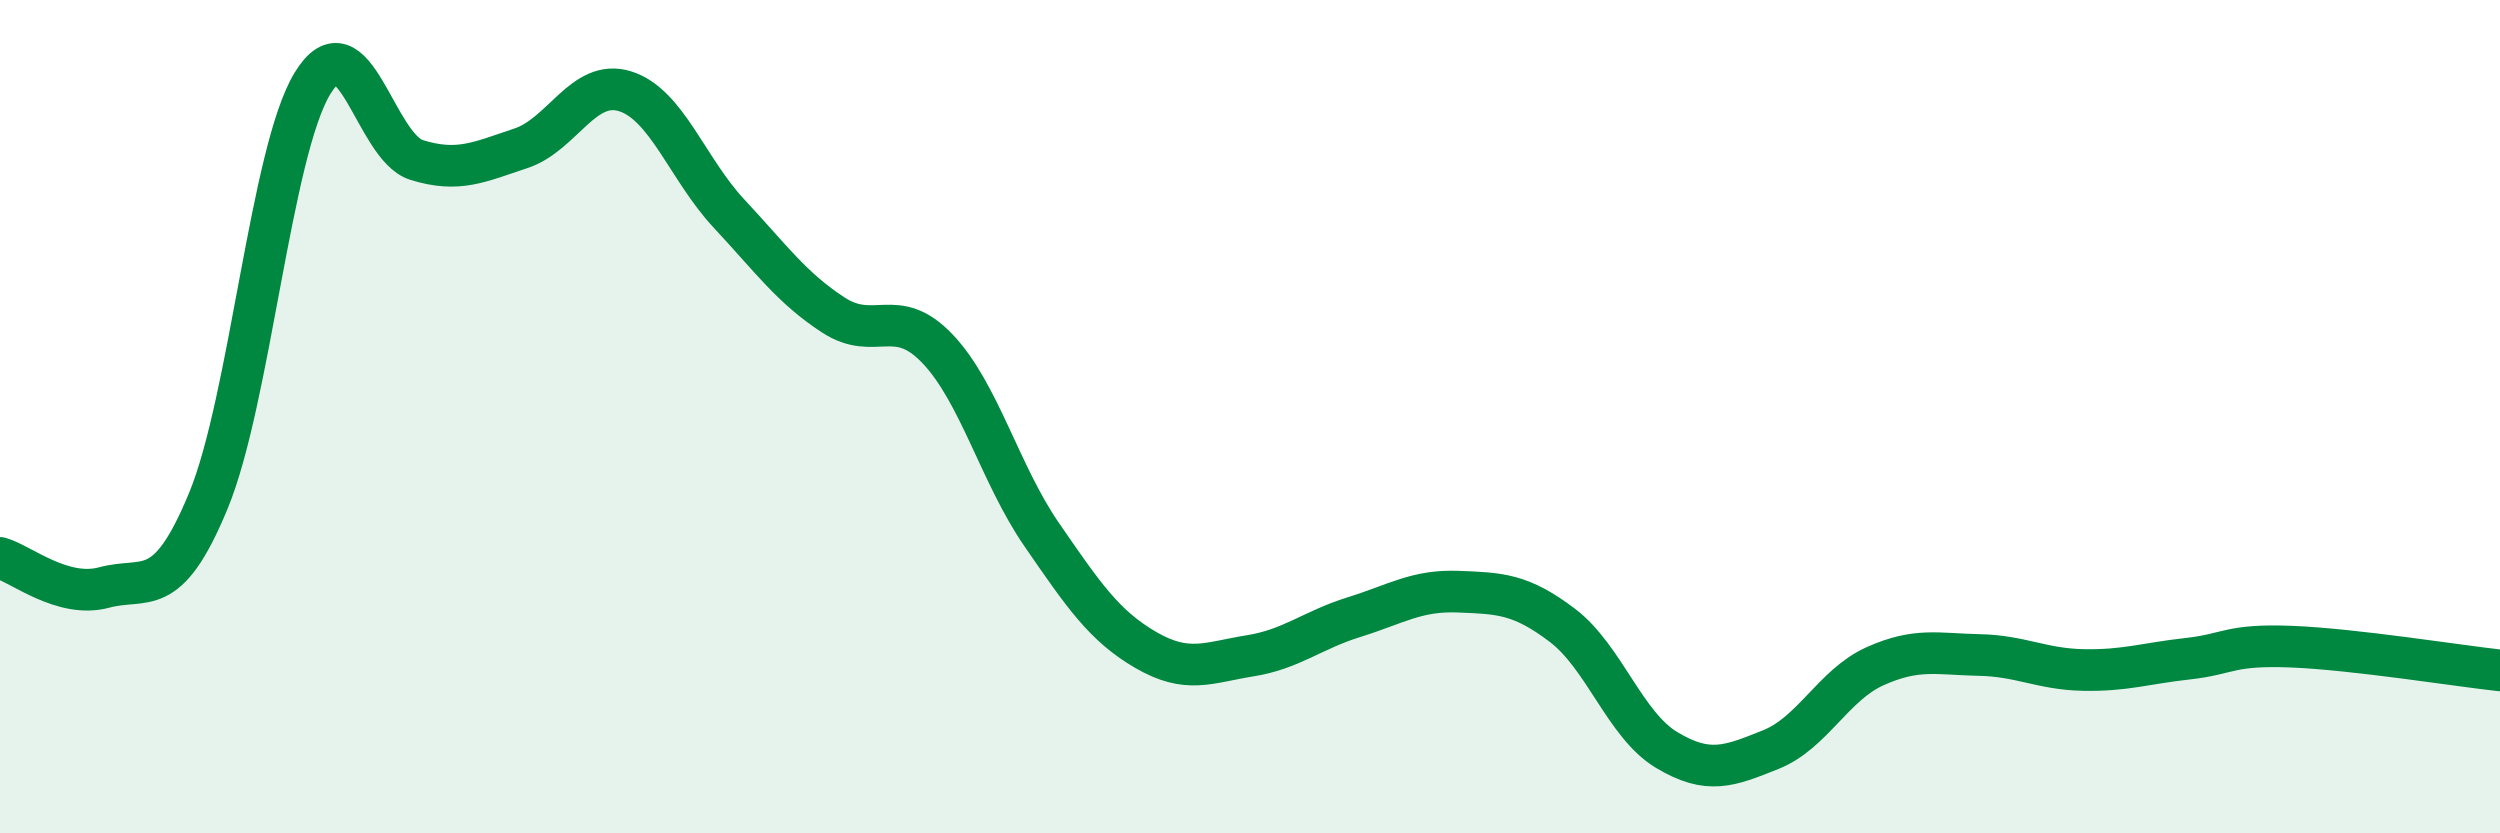
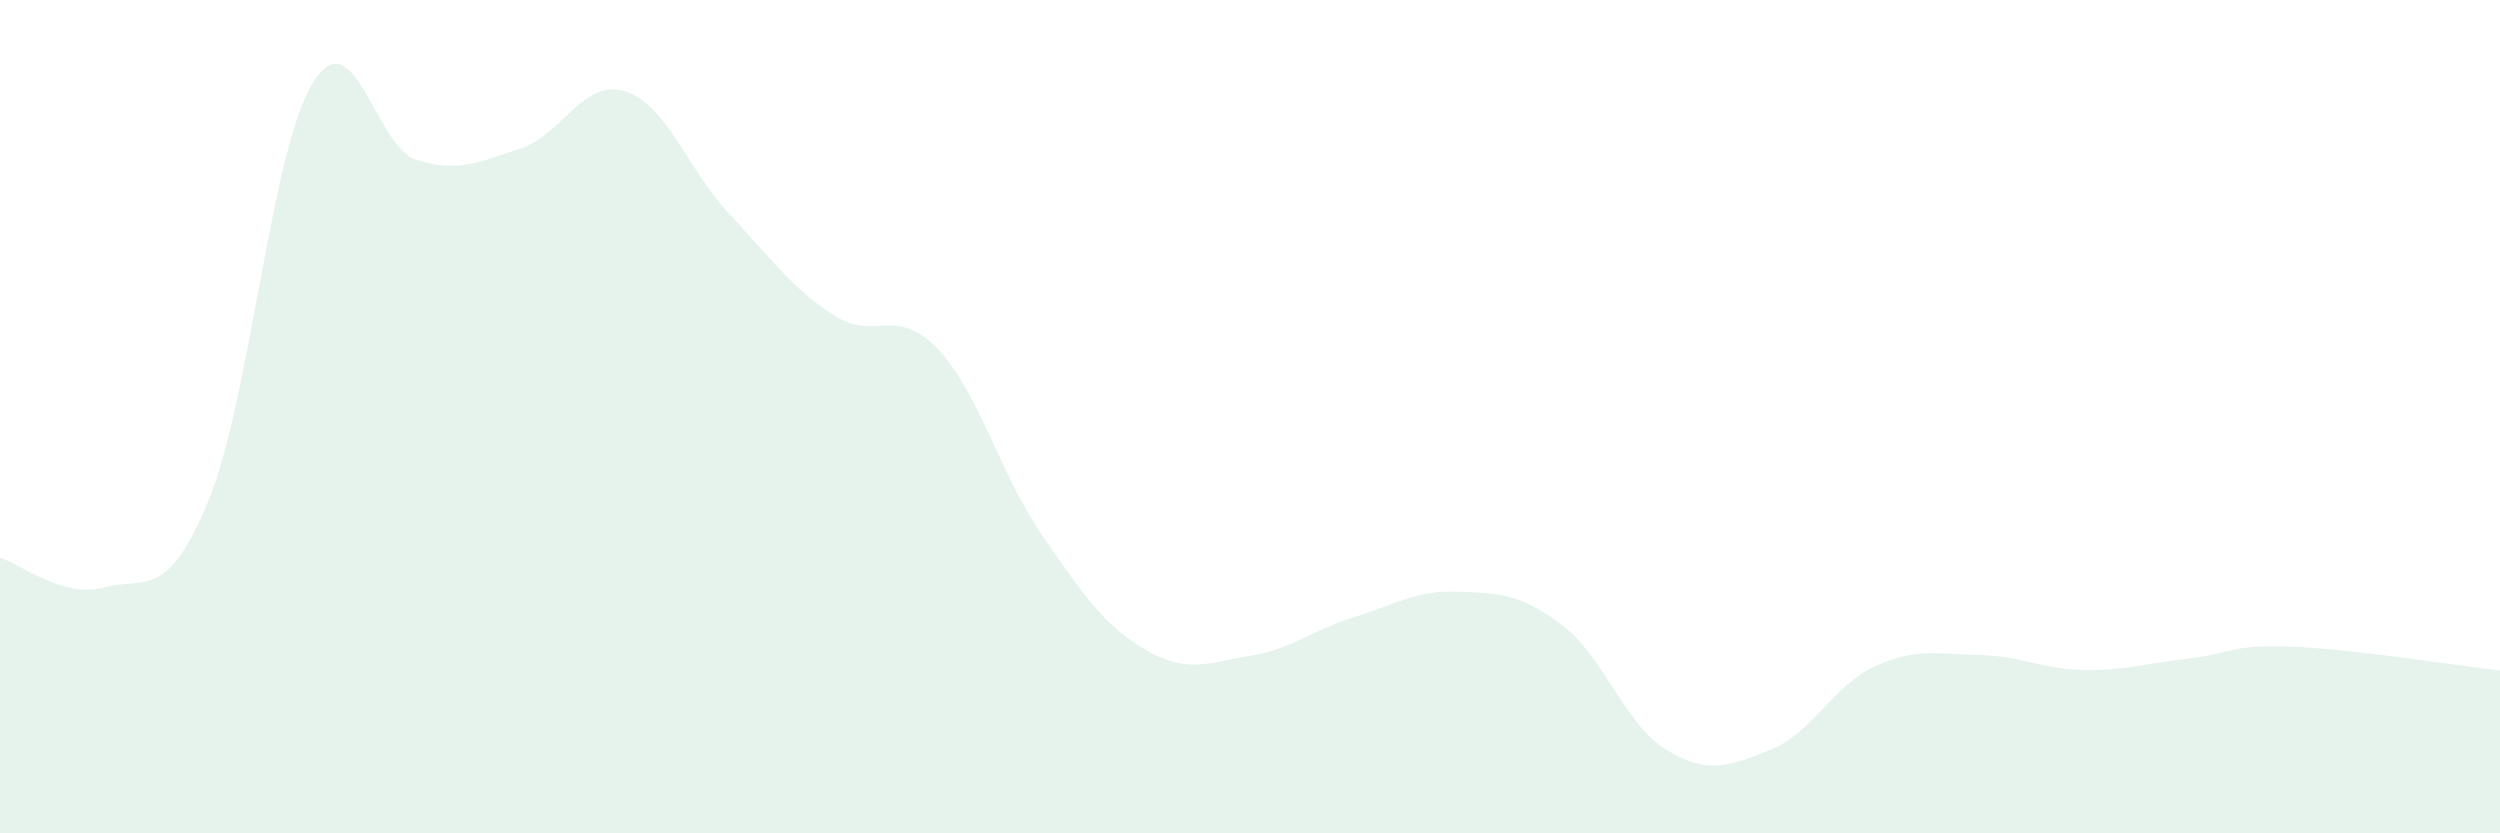
<svg xmlns="http://www.w3.org/2000/svg" width="60" height="20" viewBox="0 0 60 20">
  <path d="M 0,13.39 C 0.5,13.53 1.5,14.37 2.5,14.1 C 3.5,13.83 4,14.44 5,12.02 C 6,9.6 6.5,3.64 7.5,2 C 8.5,0.36 9,3.53 10,3.84 C 11,4.15 11.5,3.89 12.5,3.56 C 13.5,3.23 14,1.88 15,2.19 C 16,2.5 16.5,4.06 17.5,5.13 C 18.5,6.2 19,6.91 20,7.56 C 21,8.21 21.5,7.32 22.5,8.37 C 23.5,9.42 24,11.38 25,12.83 C 26,14.28 26.5,15.02 27.5,15.6 C 28.5,16.18 29,15.9 30,15.74 C 31,15.58 31.5,15.12 32.5,14.81 C 33.5,14.5 34,14.16 35,14.2 C 36,14.24 36.5,14.25 37.5,15.01 C 38.5,15.77 39,17.4 40,18 C 41,18.6 41.5,18.39 42.5,17.99 C 43.5,17.59 44,16.44 45,15.99 C 46,15.54 46.5,15.7 47.5,15.72 C 48.5,15.74 49,16.06 50,16.08 C 51,16.1 51.5,15.92 52.5,15.81 C 53.5,15.7 53.5,15.46 55,15.52 C 56.5,15.58 59,15.98 60,16.09L60 20L0 20Z" fill="#008740" opacity="0.1" stroke-linecap="round" stroke-linejoin="round" />
-   <path d="M 0,13.39 C 0.5,13.53 1.5,14.37 2.5,14.1 C 3.5,13.83 4,14.44 5,12.02 C 6,9.6 6.5,3.64 7.5,2 C 8.5,0.36 9,3.53 10,3.84 C 11,4.15 11.5,3.89 12.5,3.56 C 13.5,3.23 14,1.88 15,2.19 C 16,2.5 16.5,4.06 17.5,5.13 C 18.5,6.2 19,6.91 20,7.56 C 21,8.21 21.5,7.32 22.5,8.37 C 23.5,9.42 24,11.38 25,12.83 C 26,14.28 26.5,15.02 27.5,15.6 C 28.5,16.18 29,15.9 30,15.74 C 31,15.58 31.5,15.12 32.5,14.81 C 33.5,14.5 34,14.16 35,14.2 C 36,14.24 36.5,14.25 37.5,15.01 C 38.5,15.77 39,17.4 40,18 C 41,18.6 41.5,18.39 42.5,17.99 C 43.5,17.59 44,16.44 45,15.99 C 46,15.54 46.5,15.7 47.5,15.72 C 48.5,15.74 49,16.06 50,16.08 C 51,16.1 51.5,15.92 52.5,15.81 C 53.5,15.7 53.5,15.46 55,15.52 C 56.5,15.58 59,15.98 60,16.09" stroke="#008740" stroke-width="1" fill="none" stroke-linecap="round" stroke-linejoin="round" />
</svg>